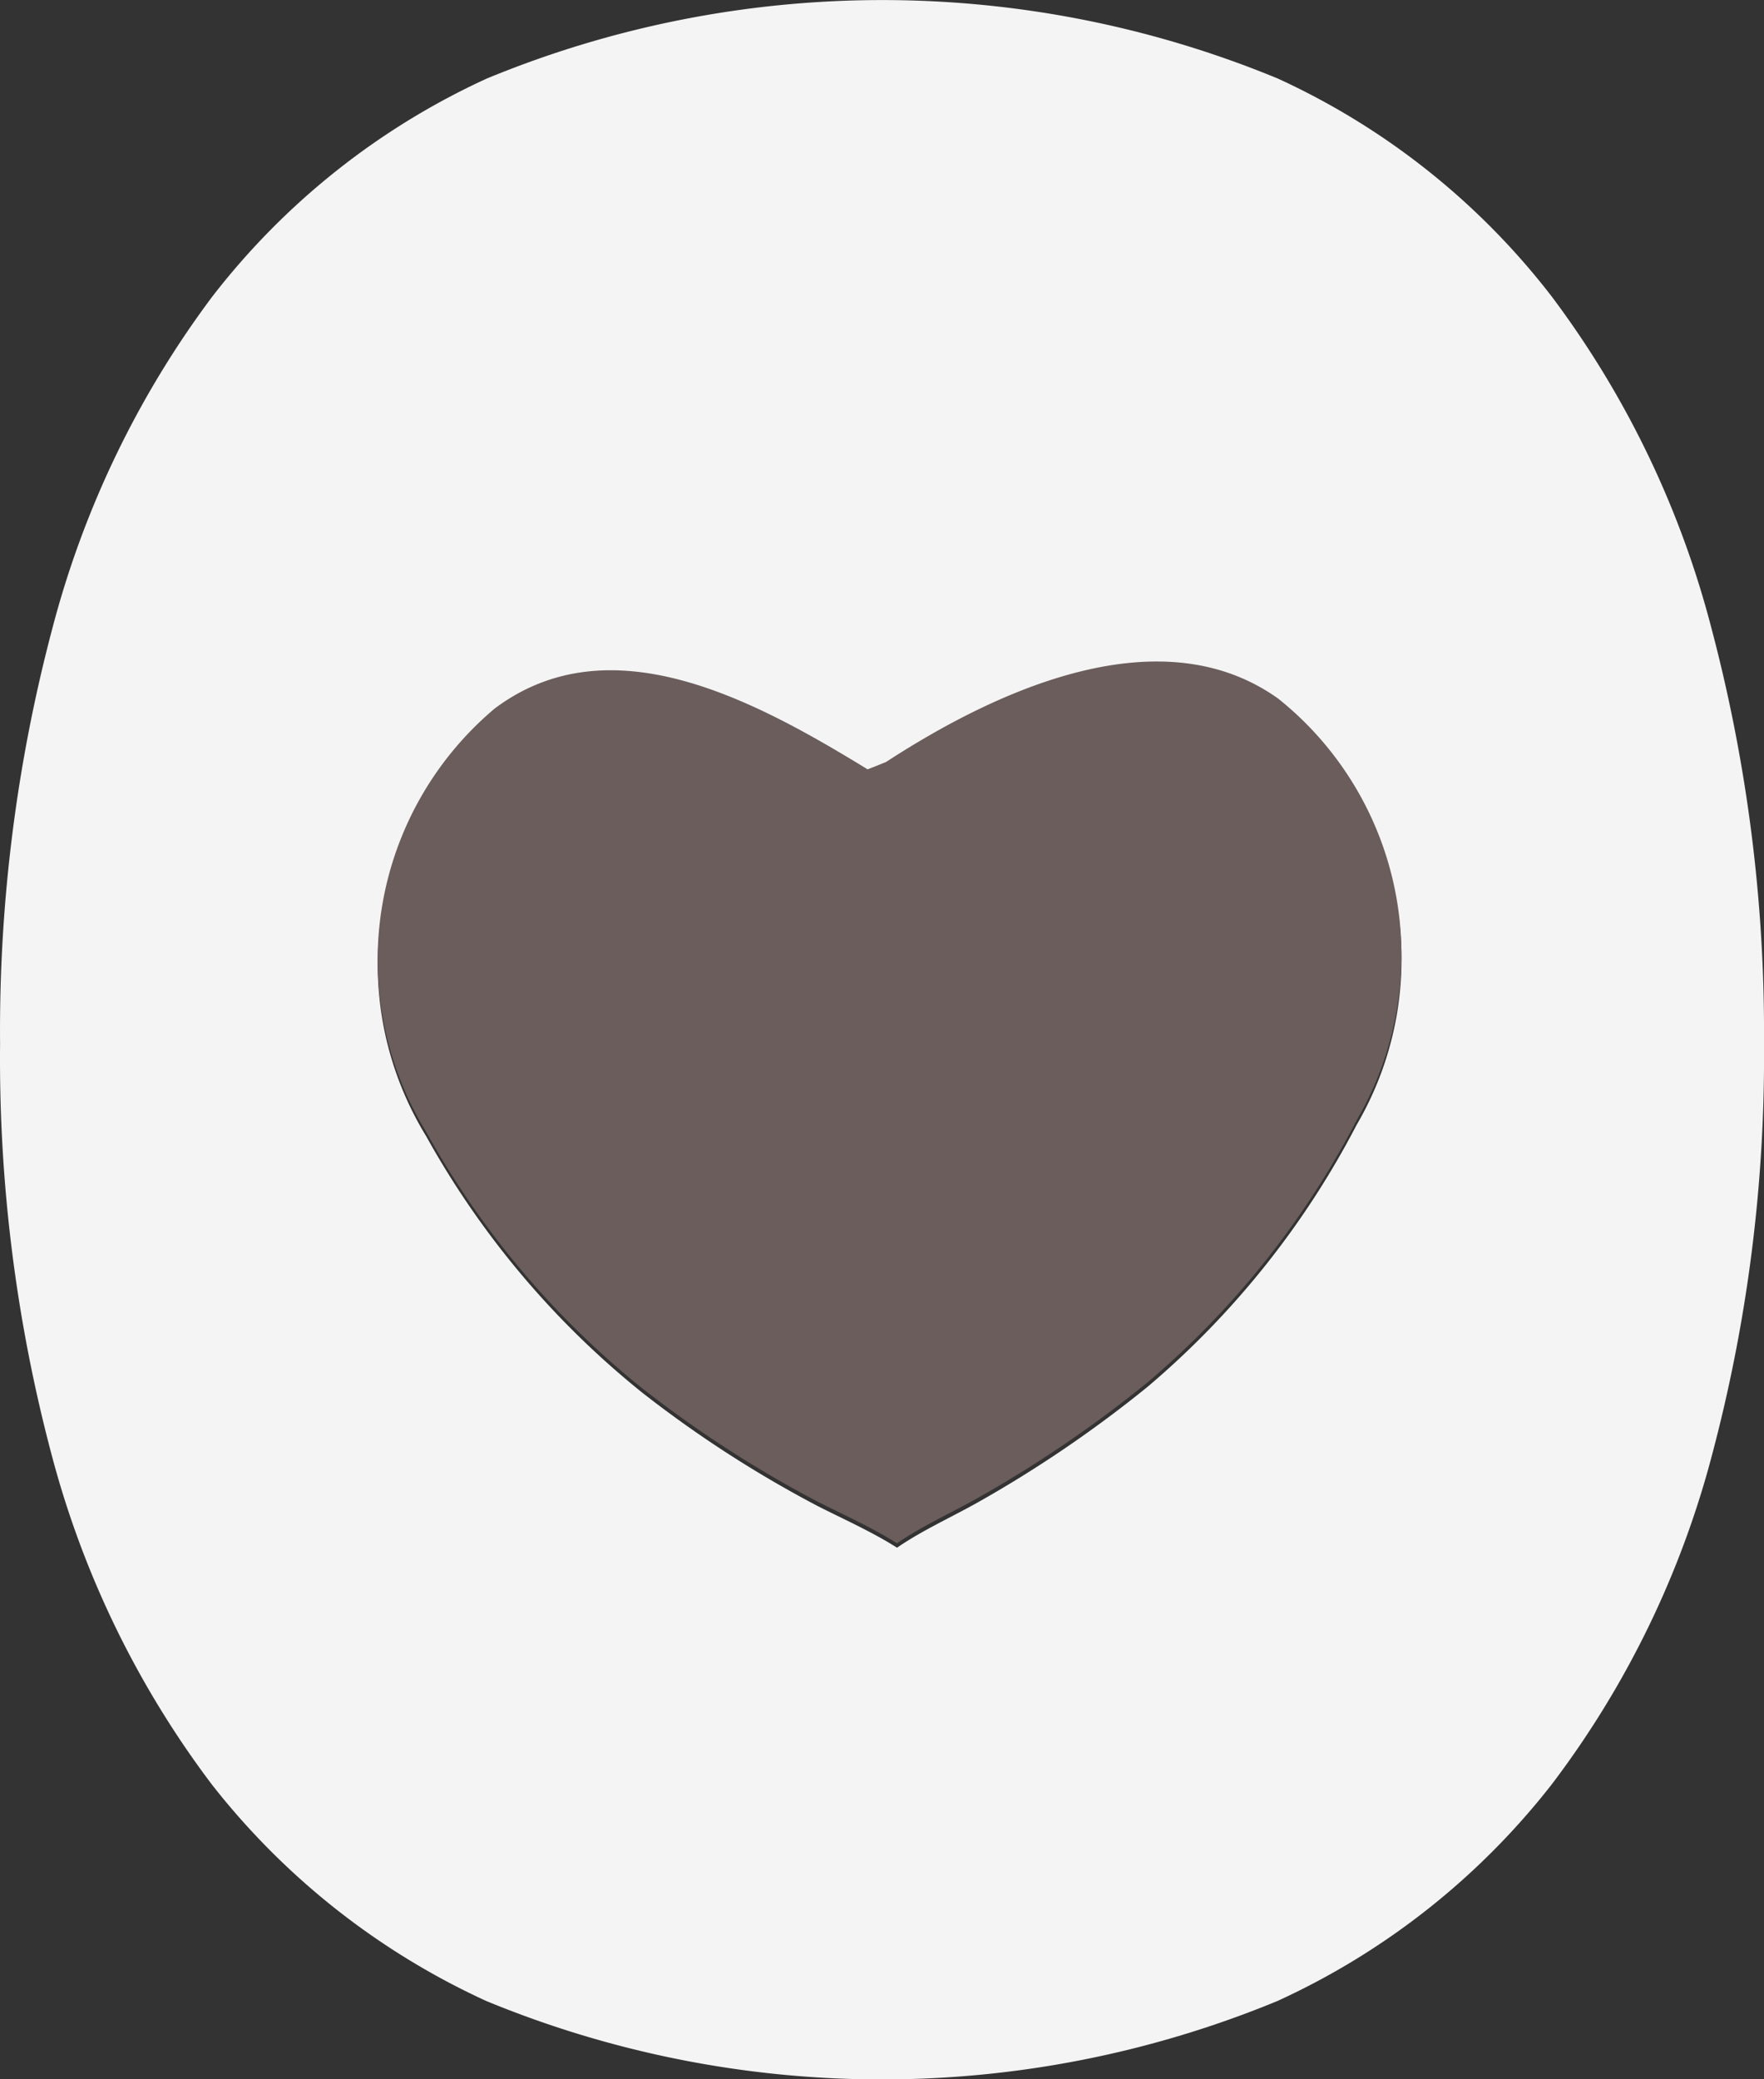
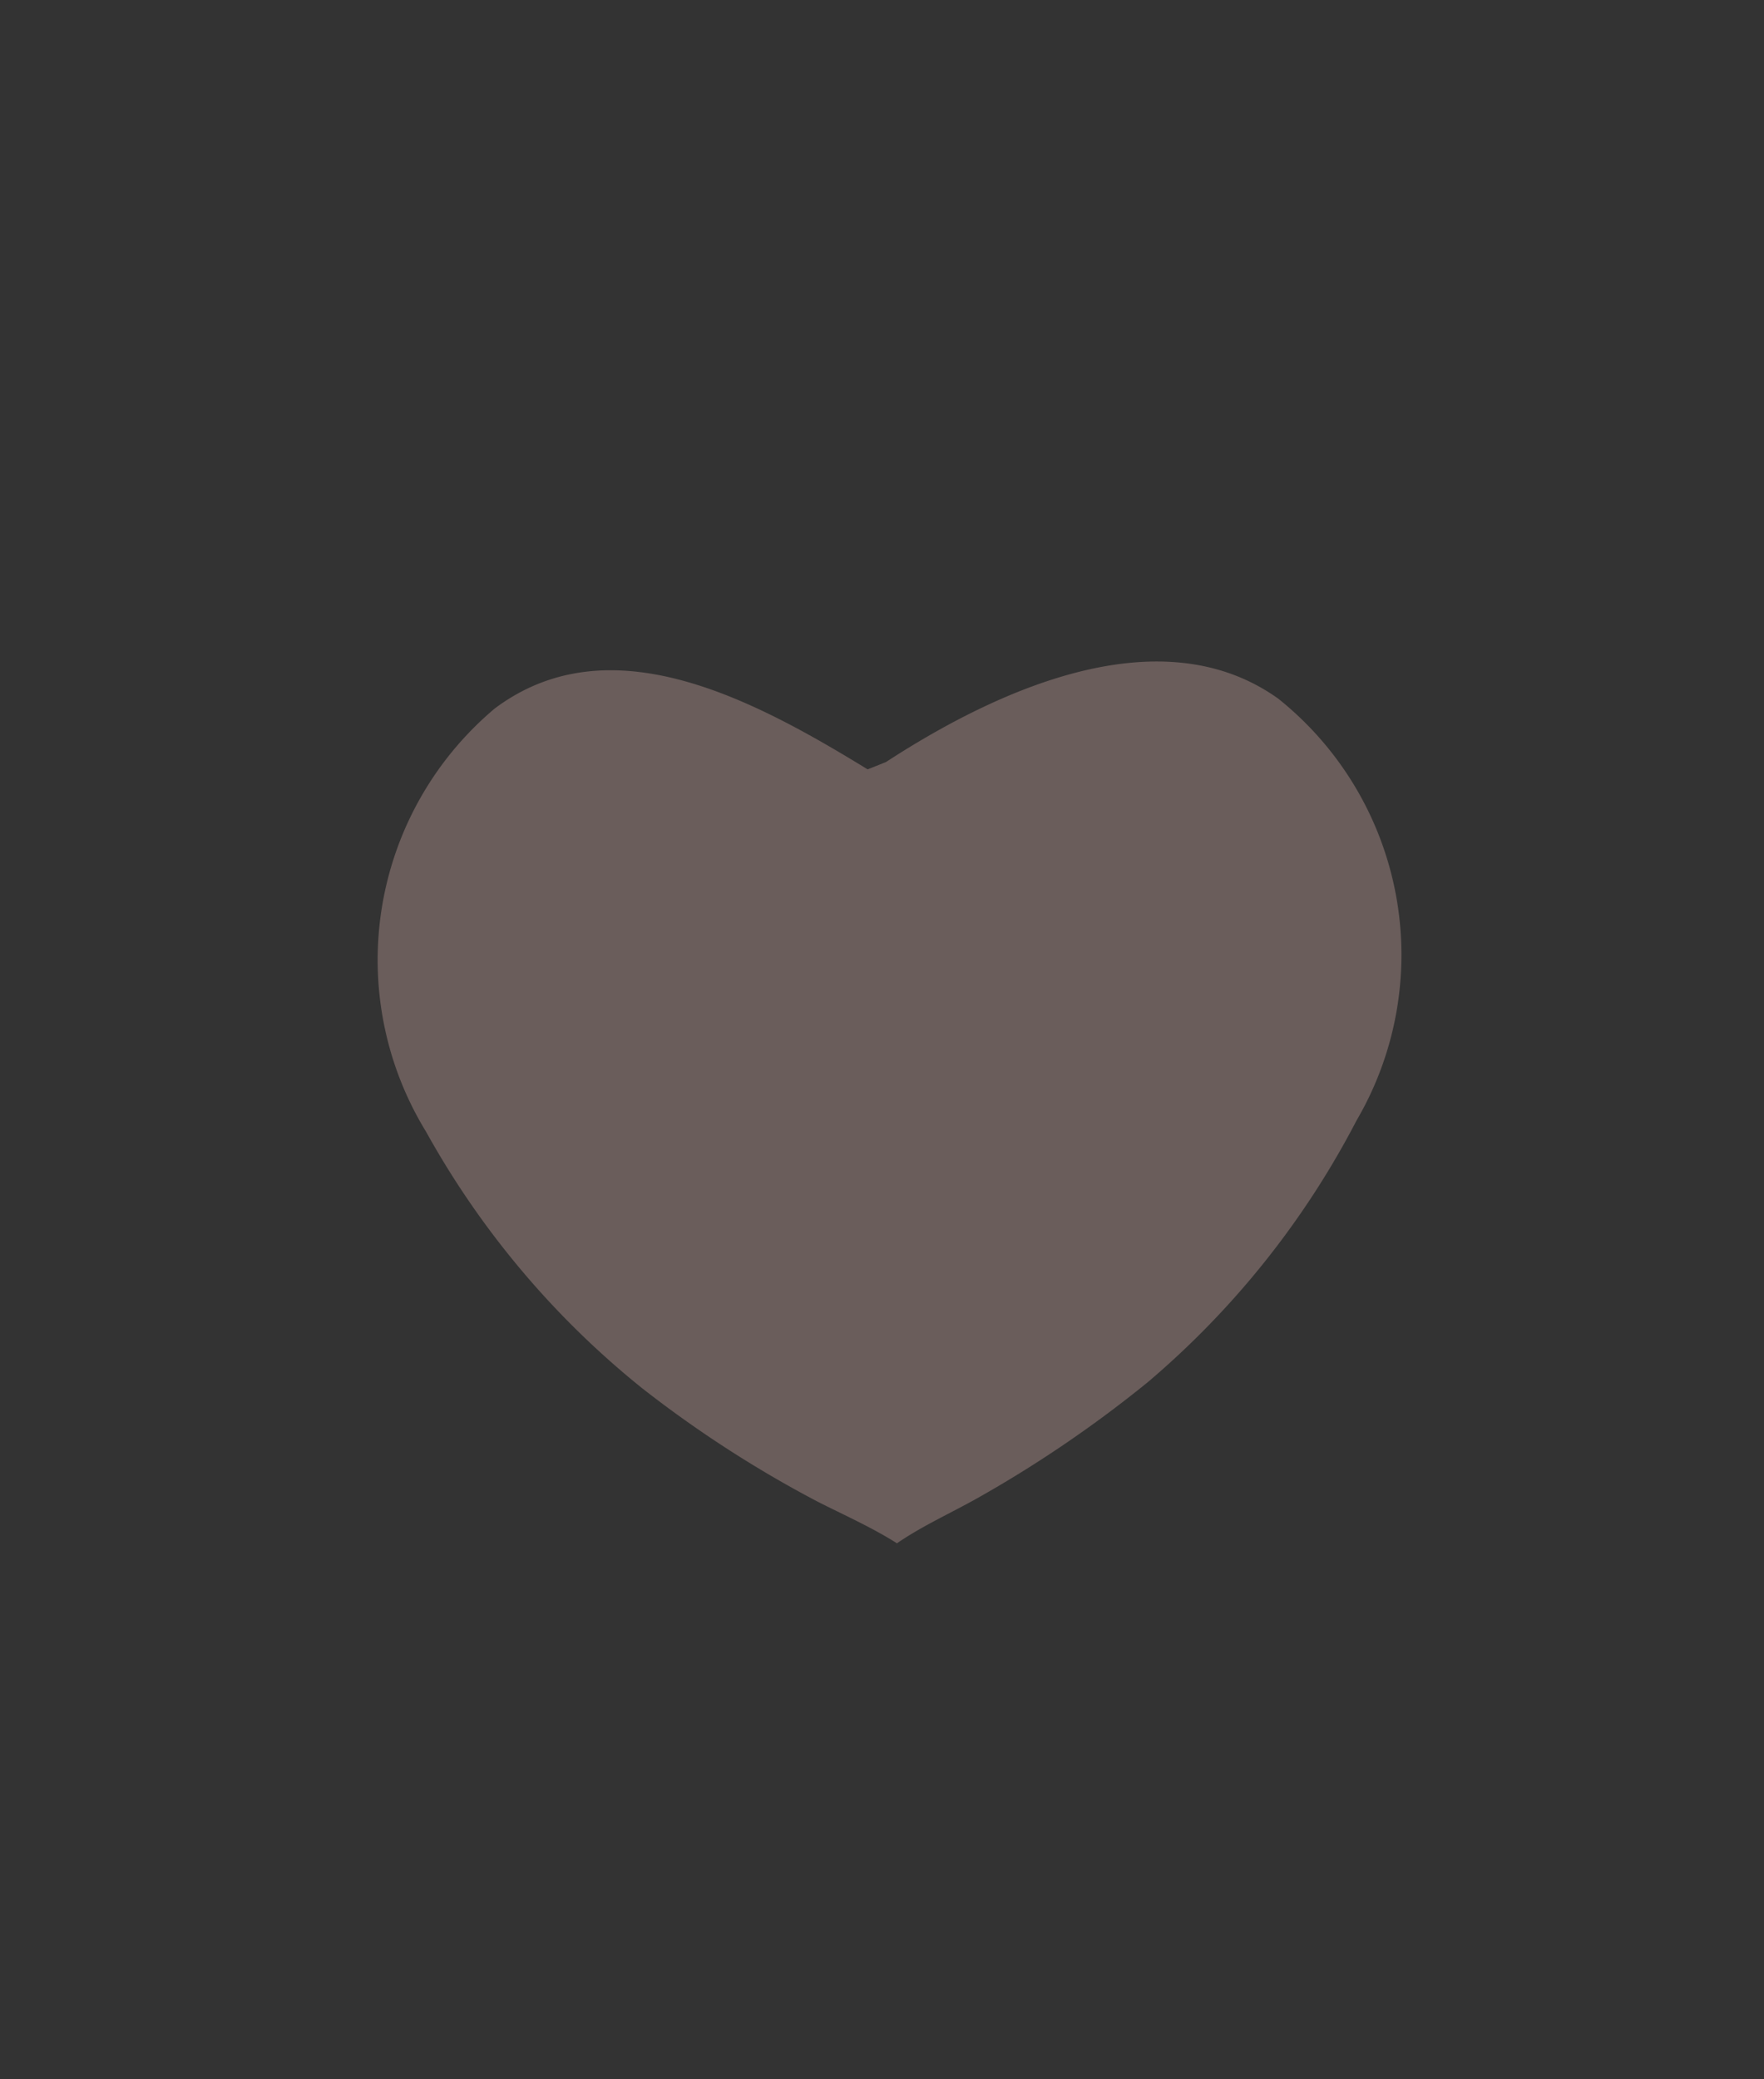
<svg xmlns="http://www.w3.org/2000/svg" width="24.009" height="28.297" viewBox="0 0 24.009 28.297">
  <rect x="0" y="0" width="24.009" height="28.297" fill="#333333" stroke="none" />
  <g id="Group_93" data-name="Group 93" transform="translate(-140 -40)">
-     <path id="Path_498" data-name="Path 498" d="M237.27,8.812A12.92,12.92,0,0,0,235.1,4.3a9.917,9.917,0,0,0-3.733-2.973,14.1,14.1,0,0,0-10.767,0A9.961,9.961,0,0,0,216.86,4.3a13.037,13.037,0,0,0-2.173,4.512,21.359,21.359,0,0,0-.711,5.652,20.985,20.985,0,0,0,.709,5.619,12.9,12.9,0,0,0,2.173,4.459,10.066,10.066,0,0,0,3.736,2.947,14.115,14.115,0,0,0,10.767,0,10.022,10.022,0,0,0,3.733-2.947,12.775,12.775,0,0,0,2.176-4.459,21.1,21.1,0,0,0,.714-5.619,21.479,21.479,0,0,0-.714-5.652m-4.83,6.753a11.787,11.787,0,0,1-2.844,3.564,16.574,16.574,0,0,1-2.342,1.591c-.36.2-.732.368-1.07.6-.347-.22-.721-.384-1.088-.571a15.783,15.783,0,0,1-2.376-1.536,11.837,11.837,0,0,1-2.944-3.492,4.473,4.473,0,0,1,.932-5.76c1.565-1.174,3.513-.132,5.077.827l.25-.1c1.536-1,3.747-2,5.339-.862a4.463,4.463,0,0,1,1.066,5.739" transform="translate(-73.975 39.742)" fill="#F4F4F4" />
    <path id="Path_499" data-name="Path 499" d="M232.439,15.565a11.787,11.787,0,0,1-2.844,3.564,16.574,16.574,0,0,1-2.342,1.591c-.36.2-.732.368-1.07.6-.347-.22-.721-.384-1.088-.571a15.783,15.783,0,0,1-2.376-1.536,11.837,11.837,0,0,1-2.944-3.492,4.473,4.473,0,0,1,.932-5.76c1.565-1.174,3.513-.132,5.077.827l.25-.1c1.536-1,3.747-2,5.339-.862a4.463,4.463,0,0,1,1.066,5.739" transform="translate(-73.975 39.682)" fill="#6a5d5b" />
  </g>
</svg>